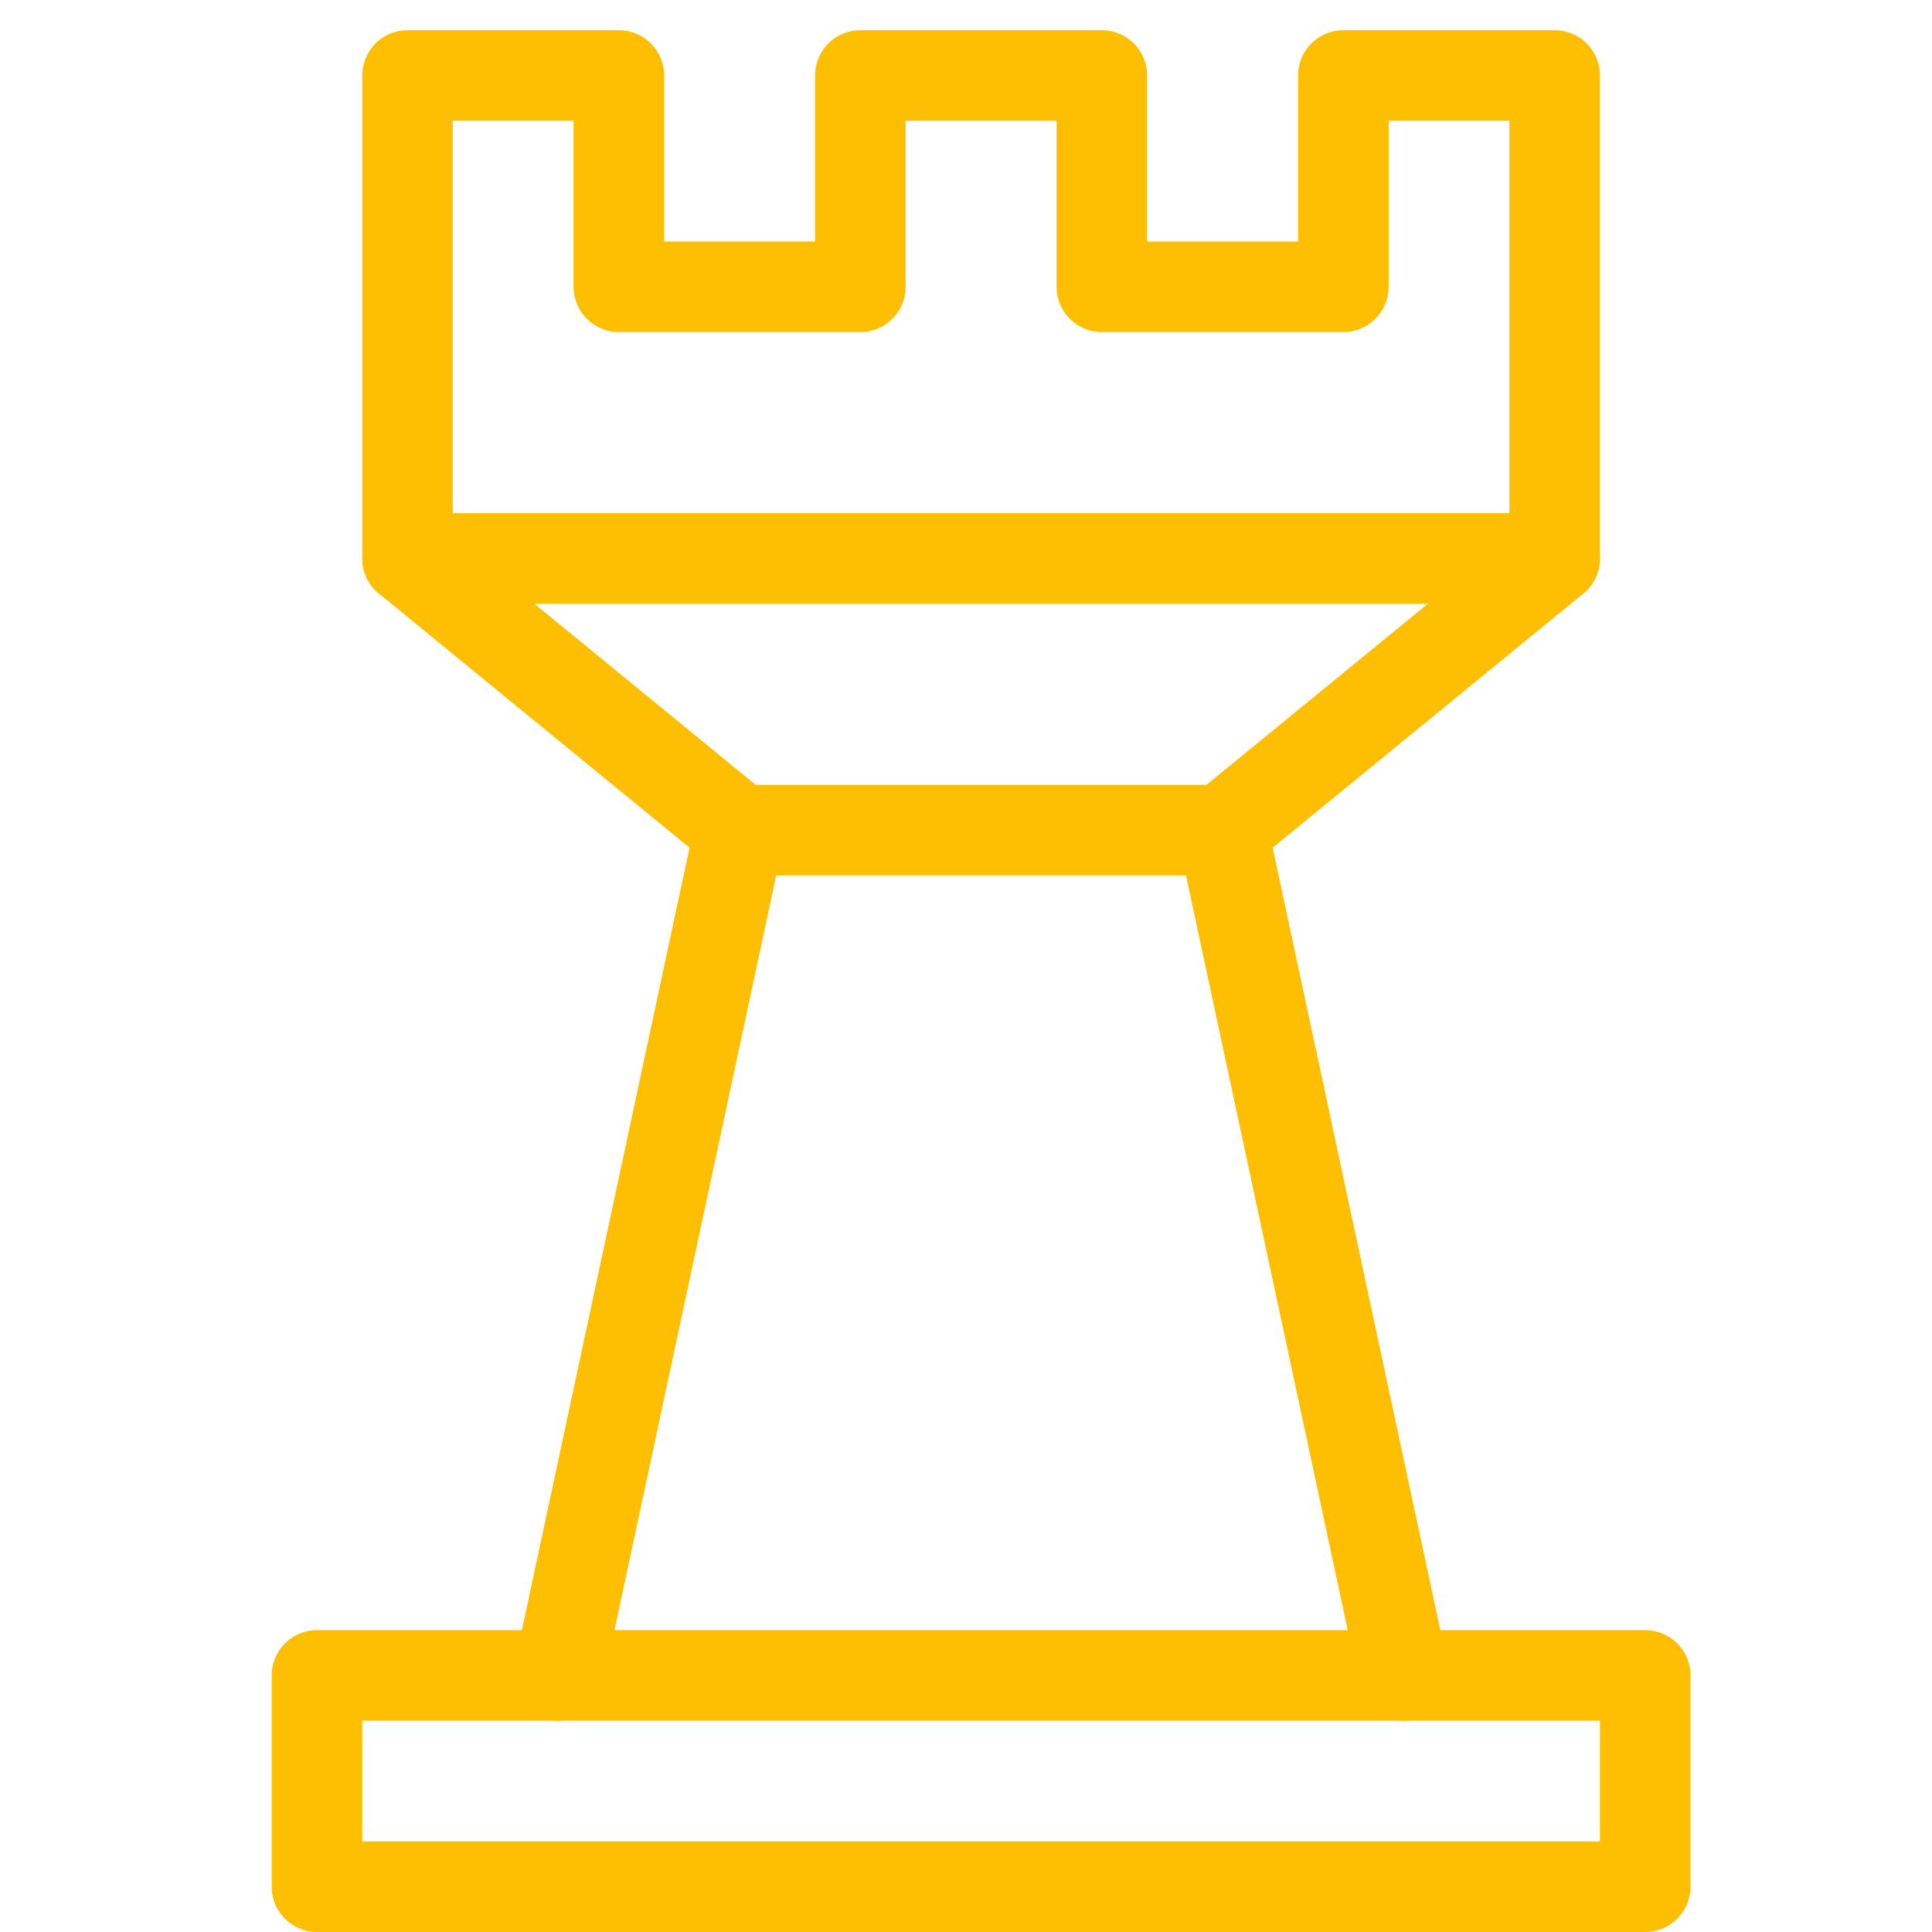
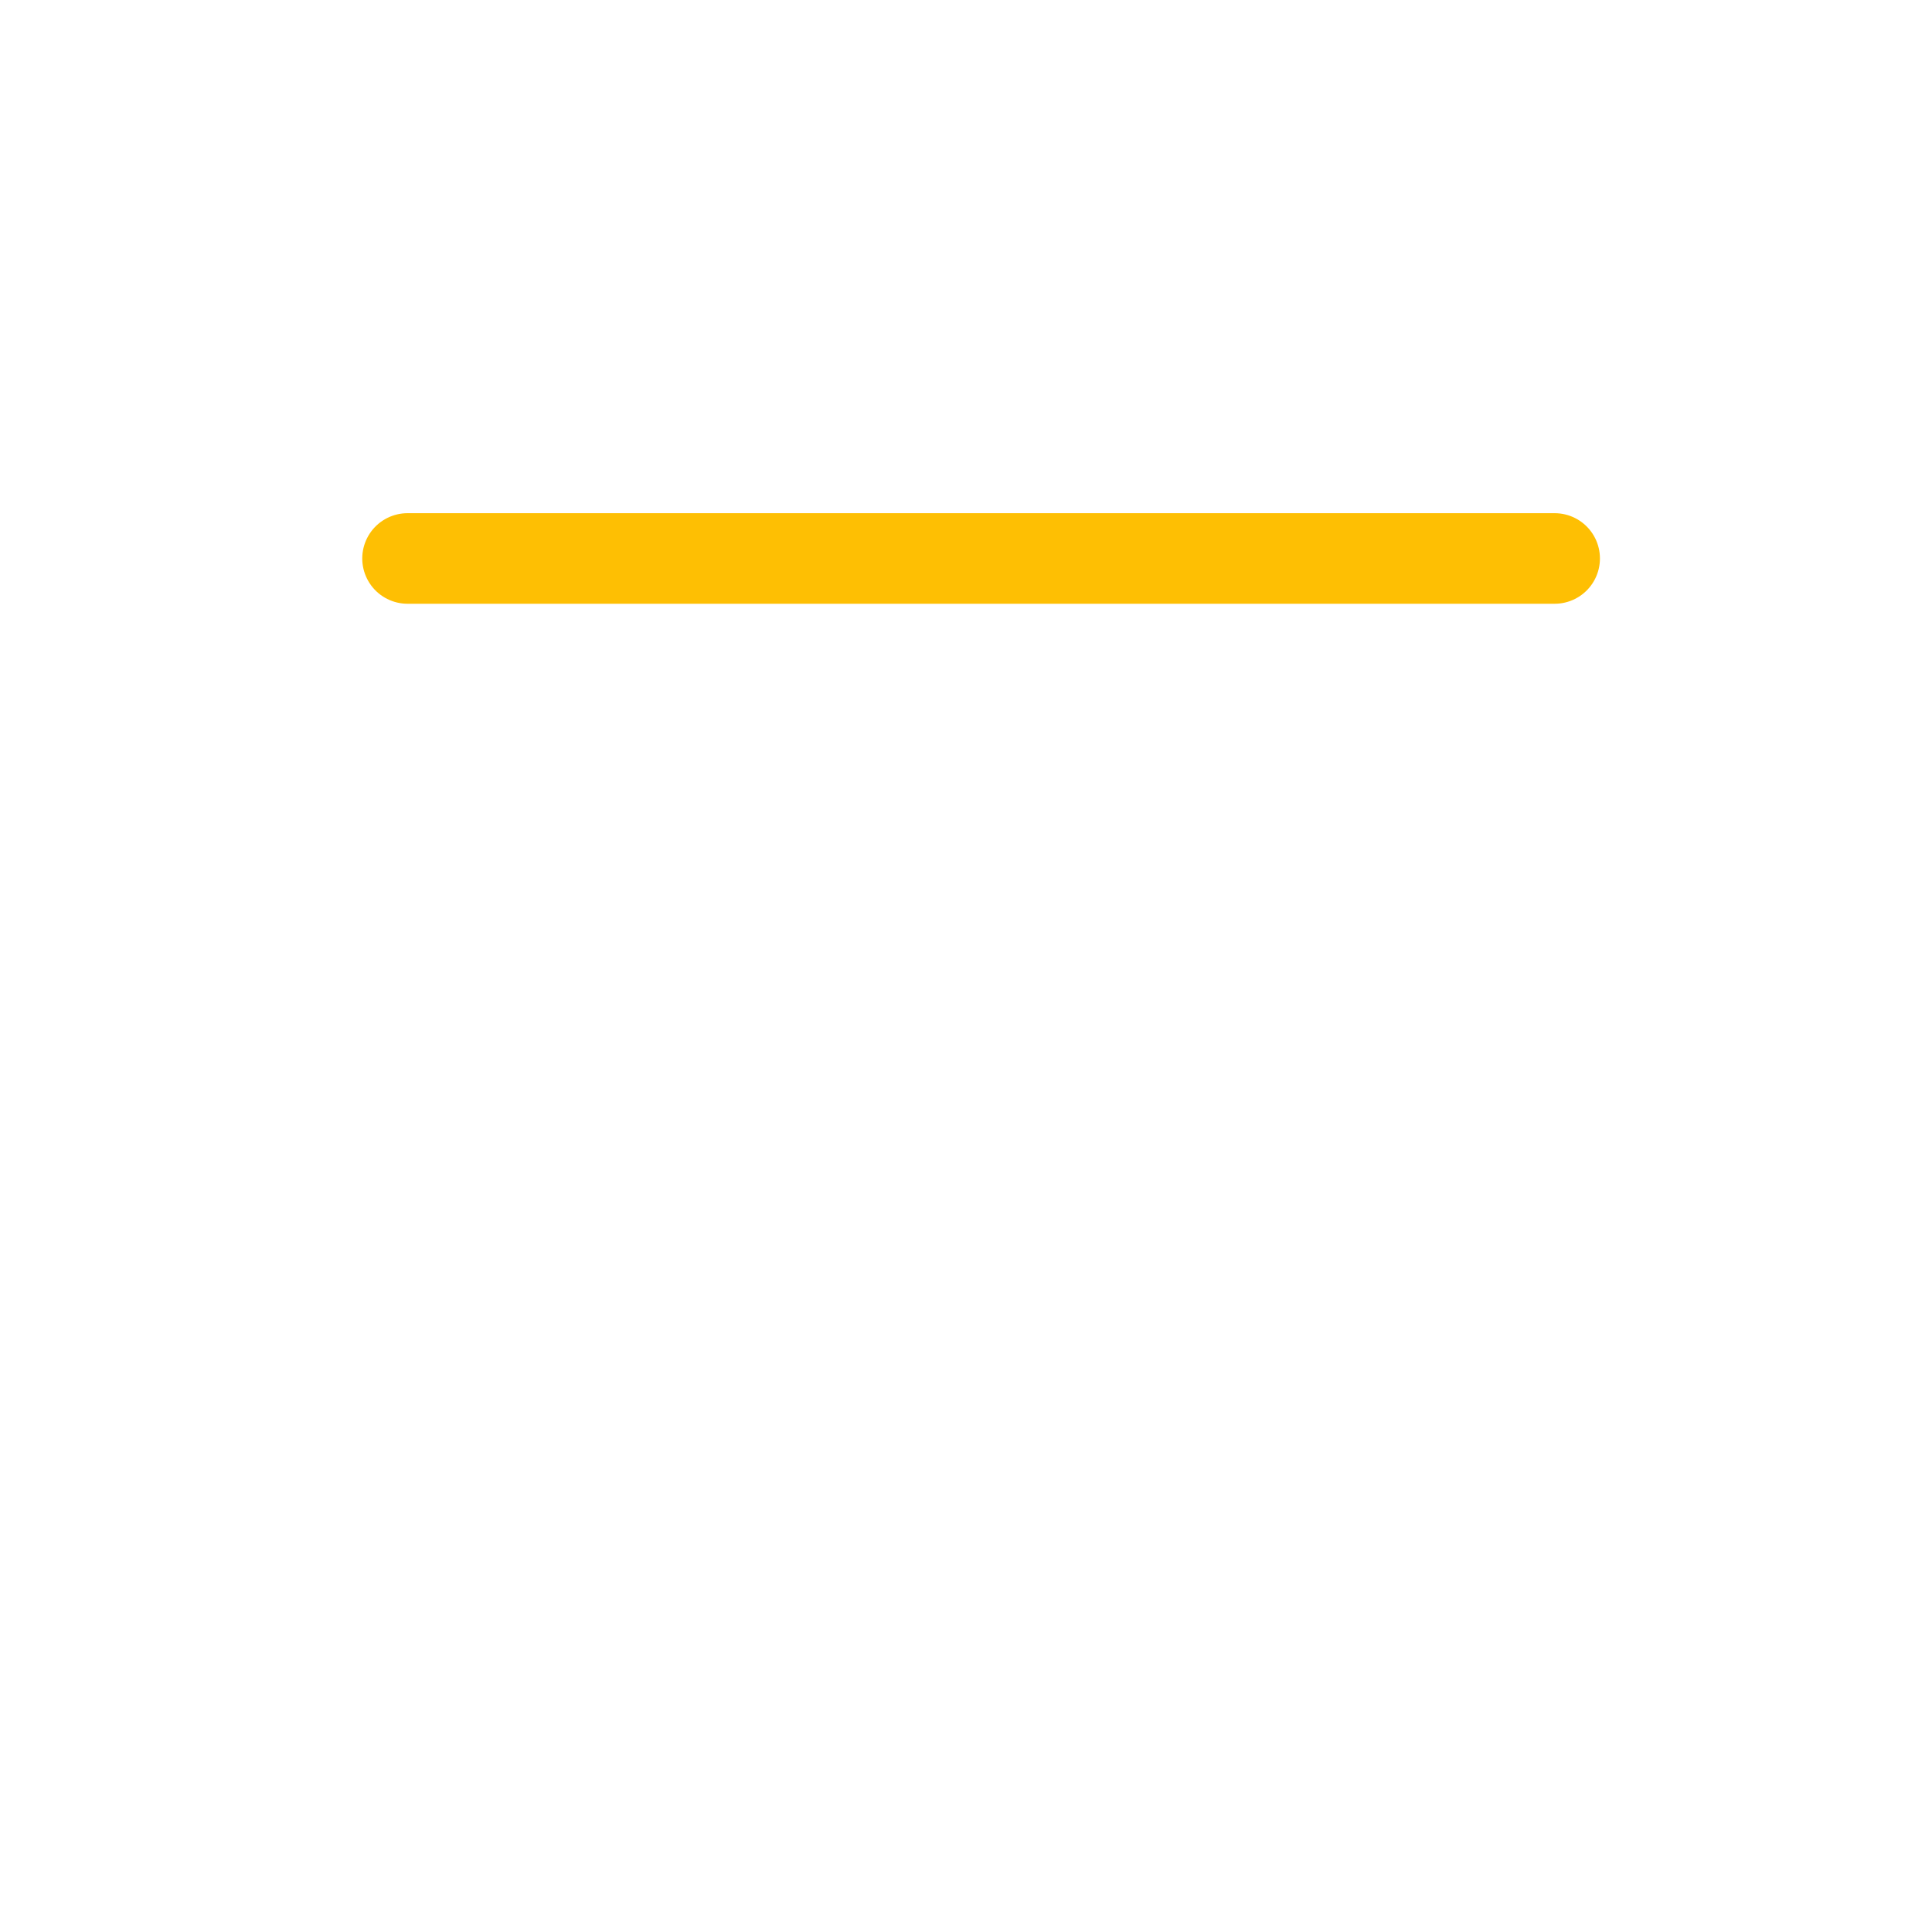
<svg xmlns="http://www.w3.org/2000/svg" viewBox="0 0 64 64">
  <g class="nc-icon-wrapper" stroke-linecap="round" stroke-linejoin="round" stroke-width="3" transform="translate(0.5 0.5)" fill="#febf03" stroke="#febf03">
    <line data-cap="butt" x1="13" y1="18" x2="51" y2="18" fill="none" stroke="#febf03" stroke-miterlimit="10" />
-     <line data-cap="butt" x1="24" y1="27" x2="40" y2="27" fill="none" stroke="#febf03" stroke-miterlimit="10" />
-     <polyline data-cap="butt" points="46 55 40 27 51 18 51 2 44 2 44 9 36 9 36 2 28 2 28 9 20 9 20 2 13 2 13 18 24 27 18 55" fill="none" stroke="#febf03" stroke-miterlimit="10" />
-     <rect data-color="color-2" x="10" y="55" width="44" height="7" fill="none" stroke-miterlimit="10" />
  </g>
</svg>